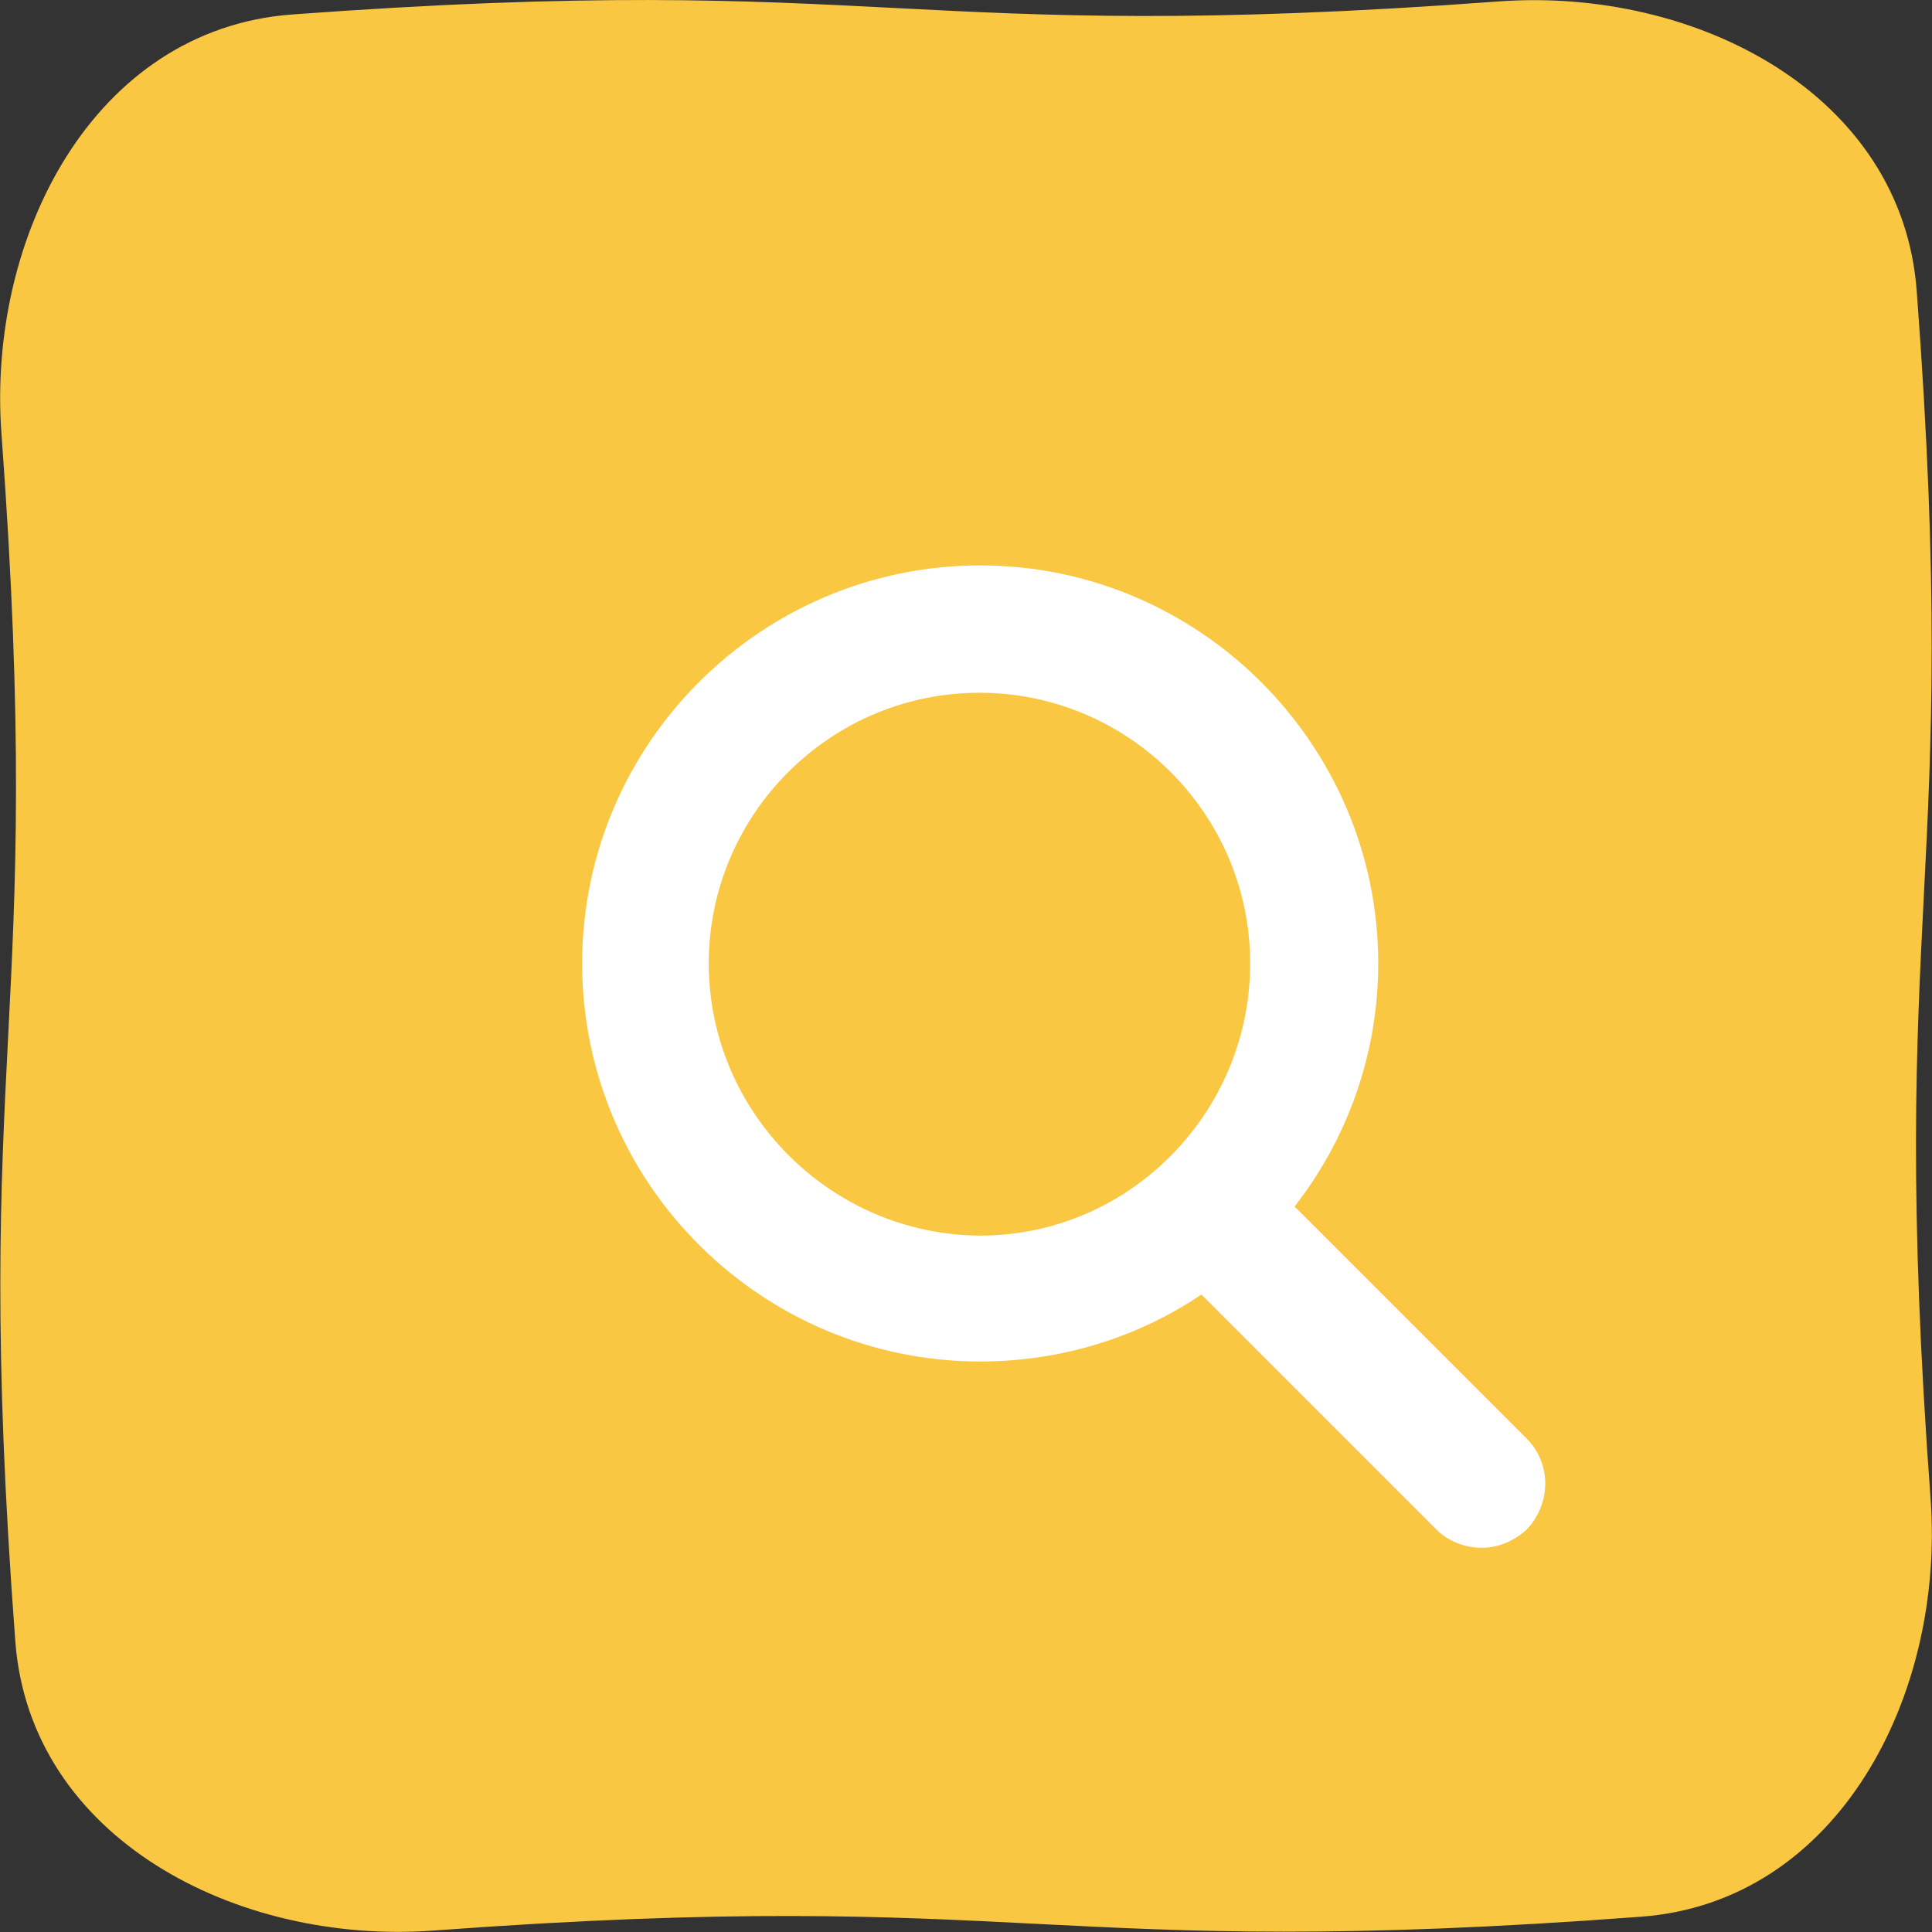
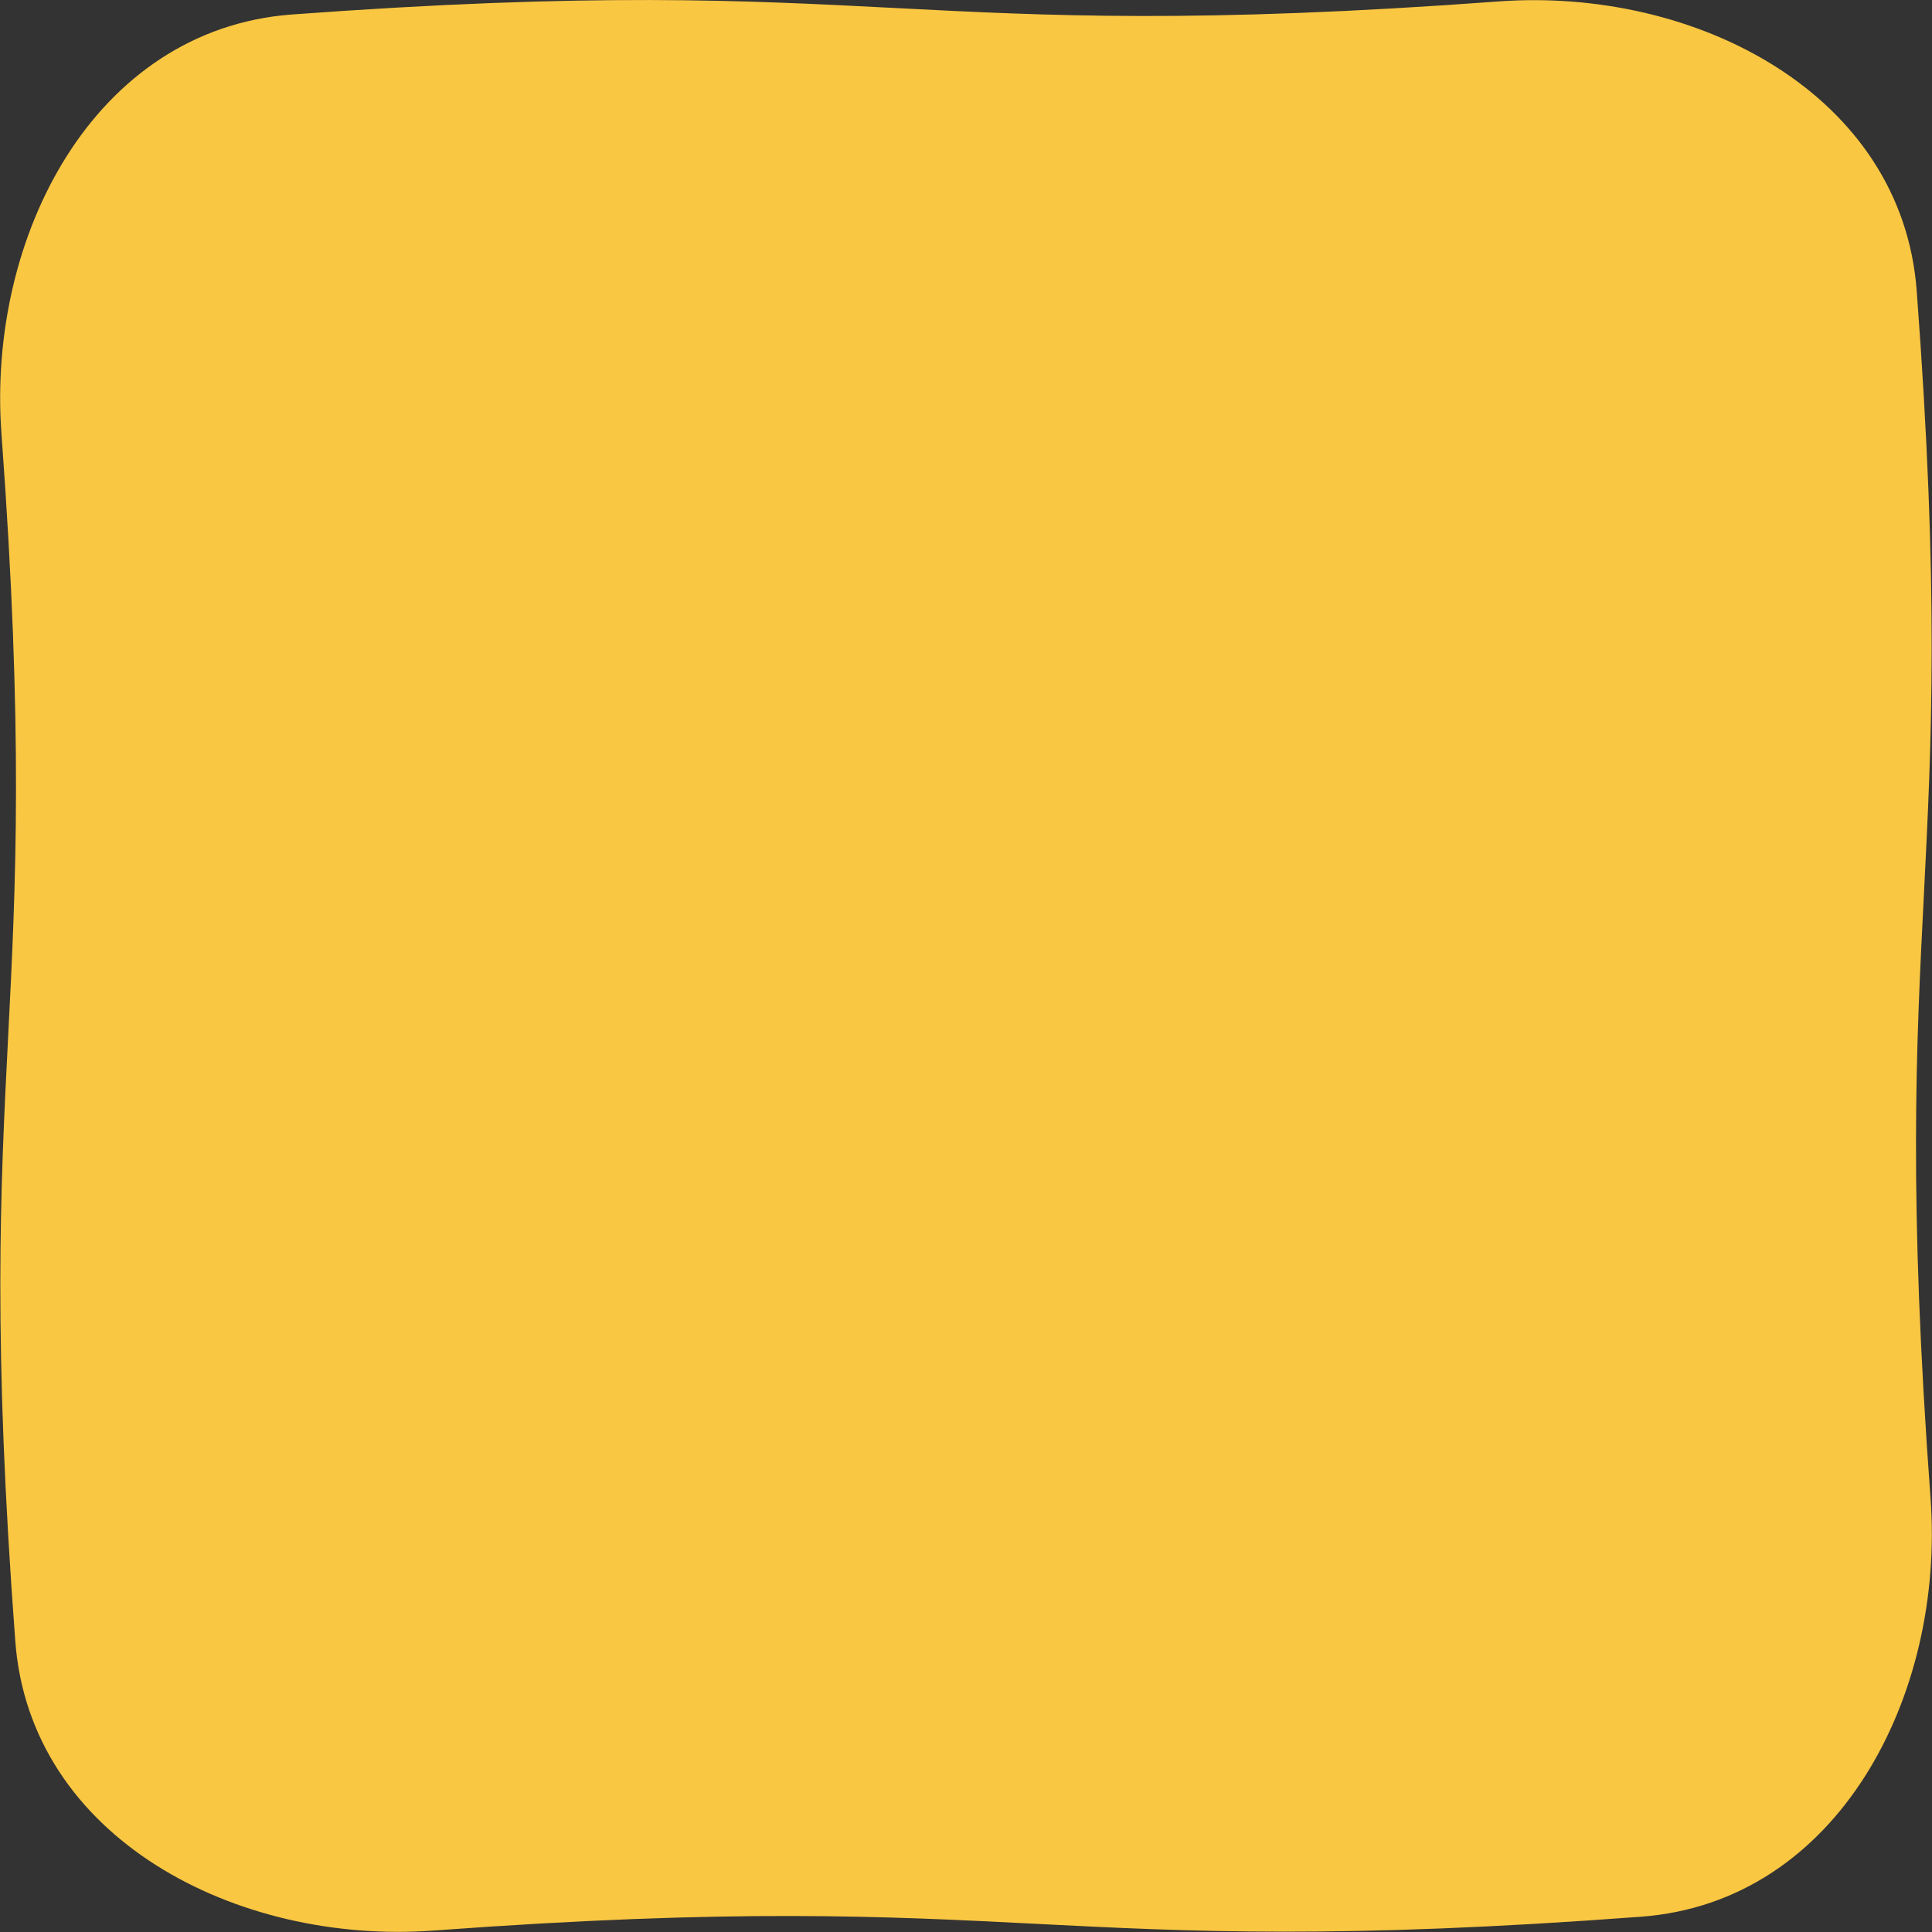
<svg xmlns="http://www.w3.org/2000/svg" version="1.1" id="Calque_1" x="0px" y="0px" viewBox="0 0 265.5 265.5" style="enable-background:new 0 0 265.5 265.5;" xml:space="preserve">
  <rect x="0" y="0" width="265.5" height="265.5" fill="#333333" stroke="none" />
  <style type="text/css">
	.st0{display:none;}
	.st1{display:inline;fill:#FAC742;}
	.st2{display:inline;}
	.st3{fill:#66A5D9;}
	.st4{display:inline;fill:#66A5D9;}
	.st5{display:inline;fill:#E5007E;}
	.st6{fill:#FAC742;}
	.st7{fill:#FFFFFF;}
</style>
  <g id="Calque_1_1_" class="st0">
-     <path class="st1" d="M169.8,70h-137c-8.9,0-16.1,7.2-16.1,16.1v75.4c0,8.9,7.2,16.1,16.1,16.1h63.4v13.6c0,0.2,0,0.4,0.1,0.6   c-18.1,0.6-30.5,4.4-31.4,4.7c-2.7,0.9-4.1,3.7-3.3,6.4c0.7,2.2,2.7,3.5,4.8,3.5c0.5,0,1-0.1,1.5-0.2c0.3-0.1,30.6-9.6,65.4,0.1   c2.7,0.8,5.5-0.8,6.2-3.5s-0.8-5.5-3.5-6.2c-10.6-2.9-20.7-4.2-29.9-4.6c0-0.2,0.1-0.4,0.1-0.6v-13.7h63.4   c8.9,0,16.1-7.2,16.1-16.1V86.2C185.9,77.2,178.6,70,169.8,70z M175.7,161.4c0,3.3-2.7,6-6,6H32.8c-3.3,0-6-2.7-6-6V86   c0-3.3,2.7-6,6-6h136.9c3.3,0,6,2.7,6,6L175.7,161.4L175.7,161.4z" />
+     <path class="st1" d="M169.8,70h-137c-8.9,0-16.1,7.2-16.1,16.1v75.4c0,8.9,7.2,16.1,16.1,16.1h63.4v13.6c0,0.2,0,0.4,0.1,0.6   c-18.1,0.6-30.5,4.4-31.4,4.7c-2.7,0.9-4.1,3.7-3.3,6.4c0.5,0,1-0.1,1.5-0.2c0.3-0.1,30.6-9.6,65.4,0.1   c2.7,0.8,5.5-0.8,6.2-3.5s-0.8-5.5-3.5-6.2c-10.6-2.9-20.7-4.2-29.9-4.6c0-0.2,0.1-0.4,0.1-0.6v-13.7h63.4   c8.9,0,16.1-7.2,16.1-16.1V86.2C185.9,77.2,178.6,70,169.8,70z M175.7,161.4c0,3.3-2.7,6-6,6H32.8c-3.3,0-6-2.7-6-6V86   c0-3.3,2.7-6,6-6h136.9c3.3,0,6,2.7,6,6L175.7,161.4L175.7,161.4z" />
  </g>
  <g id="Calque_2" class="st0">
-     <path class="st1" d="M161,190.7l-30-30c7.3-8.8,11.6-20.2,11.6-32.5c0-28.3-23-51.3-51.3-51.3S40,99.9,40,128.2s23,51.3,51.3,51.3   c12.3,0,23.6-4.4,32.5-11.6l30,30c1,1,2.3,1.5,3.6,1.5s2.6-0.5,3.6-1.5C163,195.9,163,192.7,161,190.7z M50.2,128.3   c0-22.7,18.5-41.1,41.1-41.1s41.1,18.5,41.1,41.1s-18.5,41.1-41.1,41.1S50.2,151,50.2,128.3z" />
-   </g>
+     </g>
  <g id="Calque_3" class="st0">
    <g class="st2">
      <path class="st3" d="M68.6,231.8c-2.3,0-4.6-0.9-6.2-2.7c-1.6-1.5-2.5-3.8-2.5-6.3v-4.2c0.1-2.7,1.1-5.2,2.9-7.2    c0.4-0.4,0.7-0.6,1-0.9l20.7-17.3c0-0.1,0-0.3-0.1-0.4c-1.3-10.3-2.2-22.6-2.6-35.8H71.2c0.1,0,0,0,0,0L29,169    c-3.1,0.9-6.4,0.1-8.7-2.3c-1.6-1.6-2.5-3.9-2.5-6.2v-9.1c0-2.6,1-5,2.9-6.9c0.7-0.7,1.5-1.3,2.3-1.7l14.2-7.6v-3.3    c0-2.4,0.9-4.7,2.6-6.4c1.7-1.7,4.1-2.7,6.4-2.7h4.6c0.5,0,0.9,0,1.3,0.1c0.1-2.3,1-4.4,2.7-6.1s4-2.7,6.4-2.7h4.6l0,0    c2.2,0,4.4,0.8,6,2.3l9.4-5.1c0-0.4,0-0.9,0-1.3l-0.1-2.8c-0.4-13.8-0.6-23.7,0.6-32.4c1.6-11.5,5.6-21,10.7-26.2    c2.1-2.1,4.3-3.4,6.6-3.9c0.6-0.2,1.4-0.3,2.1-0.3c1,0,1.9,0.2,2.4,0.3c2.3,0.5,4.5,1.8,6.5,3.8c5.2,5.2,9.1,14.8,10.8,26.2l0,0    c1.3,8.7,1,18.6,0.6,32.2l-0.1,4.3l9.4,5.1c1.7-1.5,3.8-2.3,6.1-2.3l0,0h4.6c2.4,0,4.7,0.9,6.4,2.6c1.6,1.6,2.6,3.8,2.7,6.1    c0.4-0.1,0.8-0.1,1.3-0.1h4.7c2.4,0,4.7,1,6.4,2.7s2.7,4.1,2.7,6.5v3.3l14.2,7.7c0.8,0.5,1.6,1,2.2,1.7c1.8,1.9,2.9,4.3,2.9,6.8    v9.3c0,2.3-0.9,4.6-2.6,6.3c-2.3,2.3-5.7,3.2-8.8,2.2l-42.2-11.9h-10.6c-0.5,13.3-1.4,25.6-2.6,35.8l-0.1,0.4l20.9,17.4l0,0    c0.2,0.2,0.4,0.3,0.6,0.6c1.9,1.9,3,4.5,3,7.1v4.5c0,2.4-0.9,4.6-2.6,6.3c-2.4,2.4-6.1,3.2-9.3,2l-20.7-7.4    c-0.4,0.6-0.9,1.1-1.3,1.6c-2,2-4.4,3.1-6.9,3.2c-0.2,0-0.4,0-0.6,0c-2.7,0-5.3-1.2-7.3-3.2c-0.5-0.5-1-1.1-1.4-1.7l-20.8,7.4    C70.7,231.6,69.7,231.8,68.6,231.8z M70,222.9L70,222.9L70,222.9z M68.2,221.7L68.2,221.7L68.2,221.7z M134.3,221.7L134.3,221.7    L134.3,221.7z M70.1,218.6c0,0.1-0.1,0.1-0.1,0.2v2.3l20.1-7.1c0.8-0.3,2-0.4,2.7-0.4h2.4l0,0c2,0,3.7,1.1,4.6,2.9    c0.6,1.2,1.1,1.8,1.3,2.1c0.1,0.1,0.1,0.1,0.2,0.2c0,0,0.1-0.1,0.2-0.2c0.2-0.2,0.7-0.8,1.3-2c0.8-1.8,2.6-2.9,4.6-2.9h2.5    c0.8,0,1.9,0.2,2.6,0.4l20.1,7.2v-2.4l0,0l-23.1-19.2c-1.4-1.1-2-2.9-1.8-4.6c0.1-0.6,0.2-1.3,0.3-1.9l0.1-1.1    c1.4-11.1,2.3-24.9,2.7-39.7c0.1-2.7,2.3-4.9,5.1-4.9h15.5c0.6,0,1.8,0.1,2.8,0.4l40.5,11.5v-7.2l-16.6-9    c-1.6-0.9-2.7-2.6-2.7-4.5v-5.3h-2.8c-0.4,1.3-1.3,2.4-2.5,3c-1.5,0.8-3.3,0.7-4.7-0.1L143,135c-1.6-0.9-2.6-2.6-2.6-4.4v-5.9    h-2.7c-0.3,1.5-1.3,2.9-2.7,3.5c-1.5,0.7-3.2,0.7-4.6-0.1l-16.5-8.9c-1.7-0.9-2.7-2.7-2.7-4.6l0.2-7.4c0.3-13.2,0.6-22.8-0.5-30.6    l0,0c-1.3-9.1-4.3-16.9-7.9-20.5c-0.9-0.9-1.5-1.1-1.6-1.1l0,0c0,0,0,0-0.1,0c-0.4,0.1-1,0.5-1.6,1.1c-3.5,3.6-6.6,11.4-7.9,20.5    c-1.1,7.9-0.9,17.4-0.5,30.6l0.1,2.9c0,1.4,0.1,2.9,0.1,4.5c0,1.9-1,3.6-2.7,4.5L72.3,128c-1.5,0.8-3.4,0.8-4.9-0.1    c-1.3-0.7-2.2-2-2.4-3.4h-2.7v5.9c0,1.9-1,3.6-2.7,4.5l-2.4,1.3c-1.5,0.8-3.3,0.8-4.7,0c-1.2-0.6-2.1-1.7-2.5-3h-2.7v5.3    c0,1.9-1,3.6-2.7,4.5l-16.7,9v7.2l40.8-11.6c0.5-0.1,1.7-0.4,2.5-0.4h15.5c2.7,0,5,2.2,5.1,4.9c0.4,14.7,1.3,28.5,2.7,39.8    c0.1,1.1,0.3,2.1,0.4,3c0.2,1.7-0.4,3.5-1.8,4.6L70.1,218.6L70.1,218.6z M132.6,218.6c0.1,0.1,0.3,0.2,0.4,0.3    C132.8,218.8,132.7,218.7,132.6,218.6z M69.9,218.7l-0.1,0.1C69.8,218.8,69.8,218.8,69.9,218.7z M174.7,160.7L174.7,160.7    L174.7,160.7z M26.2,159.4C26.2,159.4,26.1,159.4,26.2,159.4L26.2,159.4z M176.3,159.4L176.3,159.4L176.3,159.4z M131.1,157.1    C131.1,157.1,131.2,157.1,131.1,157.1L131.1,157.1C131.2,157.1,131.1,157.1,131.1,157.1z M50.8,133L50.8,133L50.8,133z M155.4,132    L155.4,132L155.4,132z M47.2,131.9L47.2,131.9L47.2,131.9z M65.8,124.4L65.8,124.4L65.8,124.4L65.8,124.4z M62.2,123.3L62.2,123.3    L62.2,123.3z M101,54.7L101,54.7L101,54.7z M102,54.6L102,54.6L102,54.6z M102,54.6L102,54.6L102,54.6z" />
    </g>
  </g>
  <g id="Calque_4" class="st0">
-     <path class="st4" d="M168.8,84.4h-35.5v-9.3c0-6.7-5.5-12.2-12.2-12.2H81.5c-6.7,0-12.2,5.5-12.2,12.2v9.3H33.8   c-14.4,0-26.2,11.7-26.2,26.2v76.8c0,14.4,11.7,26.2,26.2,26.2h135c14.4,0,26.2-11.7,26.2-26.2v-76.8   C194.9,96.2,183.2,84.4,168.8,84.4z M17.8,139h167v19.8h-167C17.8,158.8,17.8,139,17.8,139z M79.5,75.1c0-1.1,0.9-2.1,2.1-2.1h39.6   c1.1,0,2.1,0.9,2.1,2.1v9.3H79.6L79.5,75.1L79.5,75.1z M33.8,94.5h135c8.8,0,16,7.2,16,16v19.2h-167v-19.2   C17.8,101.7,25,94.5,33.8,94.5z M168.8,203.4h-135c-8.8,0-16-7.2-16-16v-19.2h167v19.2C184.8,196.2,177.6,203.4,168.8,203.4z" />
-   </g>
+     </g>
  <g id="Calque_5" class="st0">
    <path class="st5" d="M181.2,244.3l-18.7-119.2l0,0l-8.6-54.9c11.5-0.7,20.7-10.3,20.7-22c0-12.1-9.9-22-22-22s-22,9.9-22,22   c0,7.5,3.8,14.1,9.5,18.1L22.6,200.9c-0.1,0.1-0.1,0.2-0.2,0.3c-0.1,0.2-0.3,0.3-0.4,0.5c-0.1,0.1-0.1,0.2-0.2,0.4   c-0.1,0.2-0.2,0.4-0.2,0.6c0,0.1-0.1,0.3-0.1,0.4c0,0.2-0.1,0.4-0.1,0.6s0,0.3,0,0.5c0,0.1,0,0.2,0,0.3s0,0.2,0,0.2   c0,0.1,0,0.2,0,0.2c0,0.1,0,0.2,0.1,0.2c0,0.2,0.1,0.4,0.1,0.6c0,0.1,0.1,0.3,0.1,0.4c0.1,0.2,0.2,0.4,0.3,0.6   c0.1,0.1,0.1,0.2,0.2,0.3c0.1,0.2,0.3,0.3,0.4,0.5c0.1,0.1,0.2,0.2,0.2,0.3c0.2,0.2,0.4,0.4,0.6,0.5l0.1,0.1l0,0l0,0   c2.7,1.8,57.8,37.5,152.3,41.7c0.1,0,0.2,0,0.2,0c1.4,0,2.8-0.6,3.8-1.7C180.9,247.4,181.4,245.8,181.2,244.3z M82.2,148   c4.8,1.1,9.6,1.6,14.6,1.6c22.8,0,45.8-10.2,56.8-15.8l5.2,32.9c-8,5.9-41.5,26.9-120.6,31.9L82.2,148z M90,139l54.6-62.5l7.3,46.6   C142.9,128,114.6,141.8,90,139z M152.5,36.3c6.6,0,11.9,5.3,11.9,11.9s-5.3,11.9-11.9,11.9s-11.9-5.3-11.9-11.9   S146,36.3,152.5,36.3z M44.4,208.2c68.4-5.1,102.6-21.8,116.1-30.5l9.7,62C109.6,236,65.9,218.8,44.4,208.2z" />
  </g>
  <path class="st6" d="M59.6,265.3c82.6-6.1,83.4,4.3,165.9-1.9c27.1-2,41.8-30.4,39.8-57.5c-6.1-82.6,4.3-83.4-1.9-165.9  c-2-27.1-30.4-41.8-57.5-39.8C123.4,6.3,122.6-4.1,40,2C12.9,4.1-1.8,32.5,0.2,59.6c6.1,82.6-4.3,83.4,1.9,165.9  C4.1,252.6,32.5,267.3,59.6,265.3z" />
-   <path class="st7" d="M209.8,197.7l-31.9-31.9c7.2-9.2,11.5-20.9,11.5-33.4c0-30.1-24.6-54.7-54.7-54.7S80,102.2,80,132.4  s24.6,54.7,54.7,54.7c11.3,0,21.8-3.4,30.4-9.2l32.3,32.3c1.6,1.6,3.9,2.5,6.2,2.5c2.3,0,4.4-0.9,6.2-2.5  C213.2,206.6,213.2,201.1,209.8,197.7z M97.4,132.4c0-20.5,16.7-37.2,37.2-37.2s37.2,16.7,37.2,37.2s-16.6,37.4-37.1,37.4  C114.2,169.7,97.4,152.9,97.4,132.4z" />
</svg>